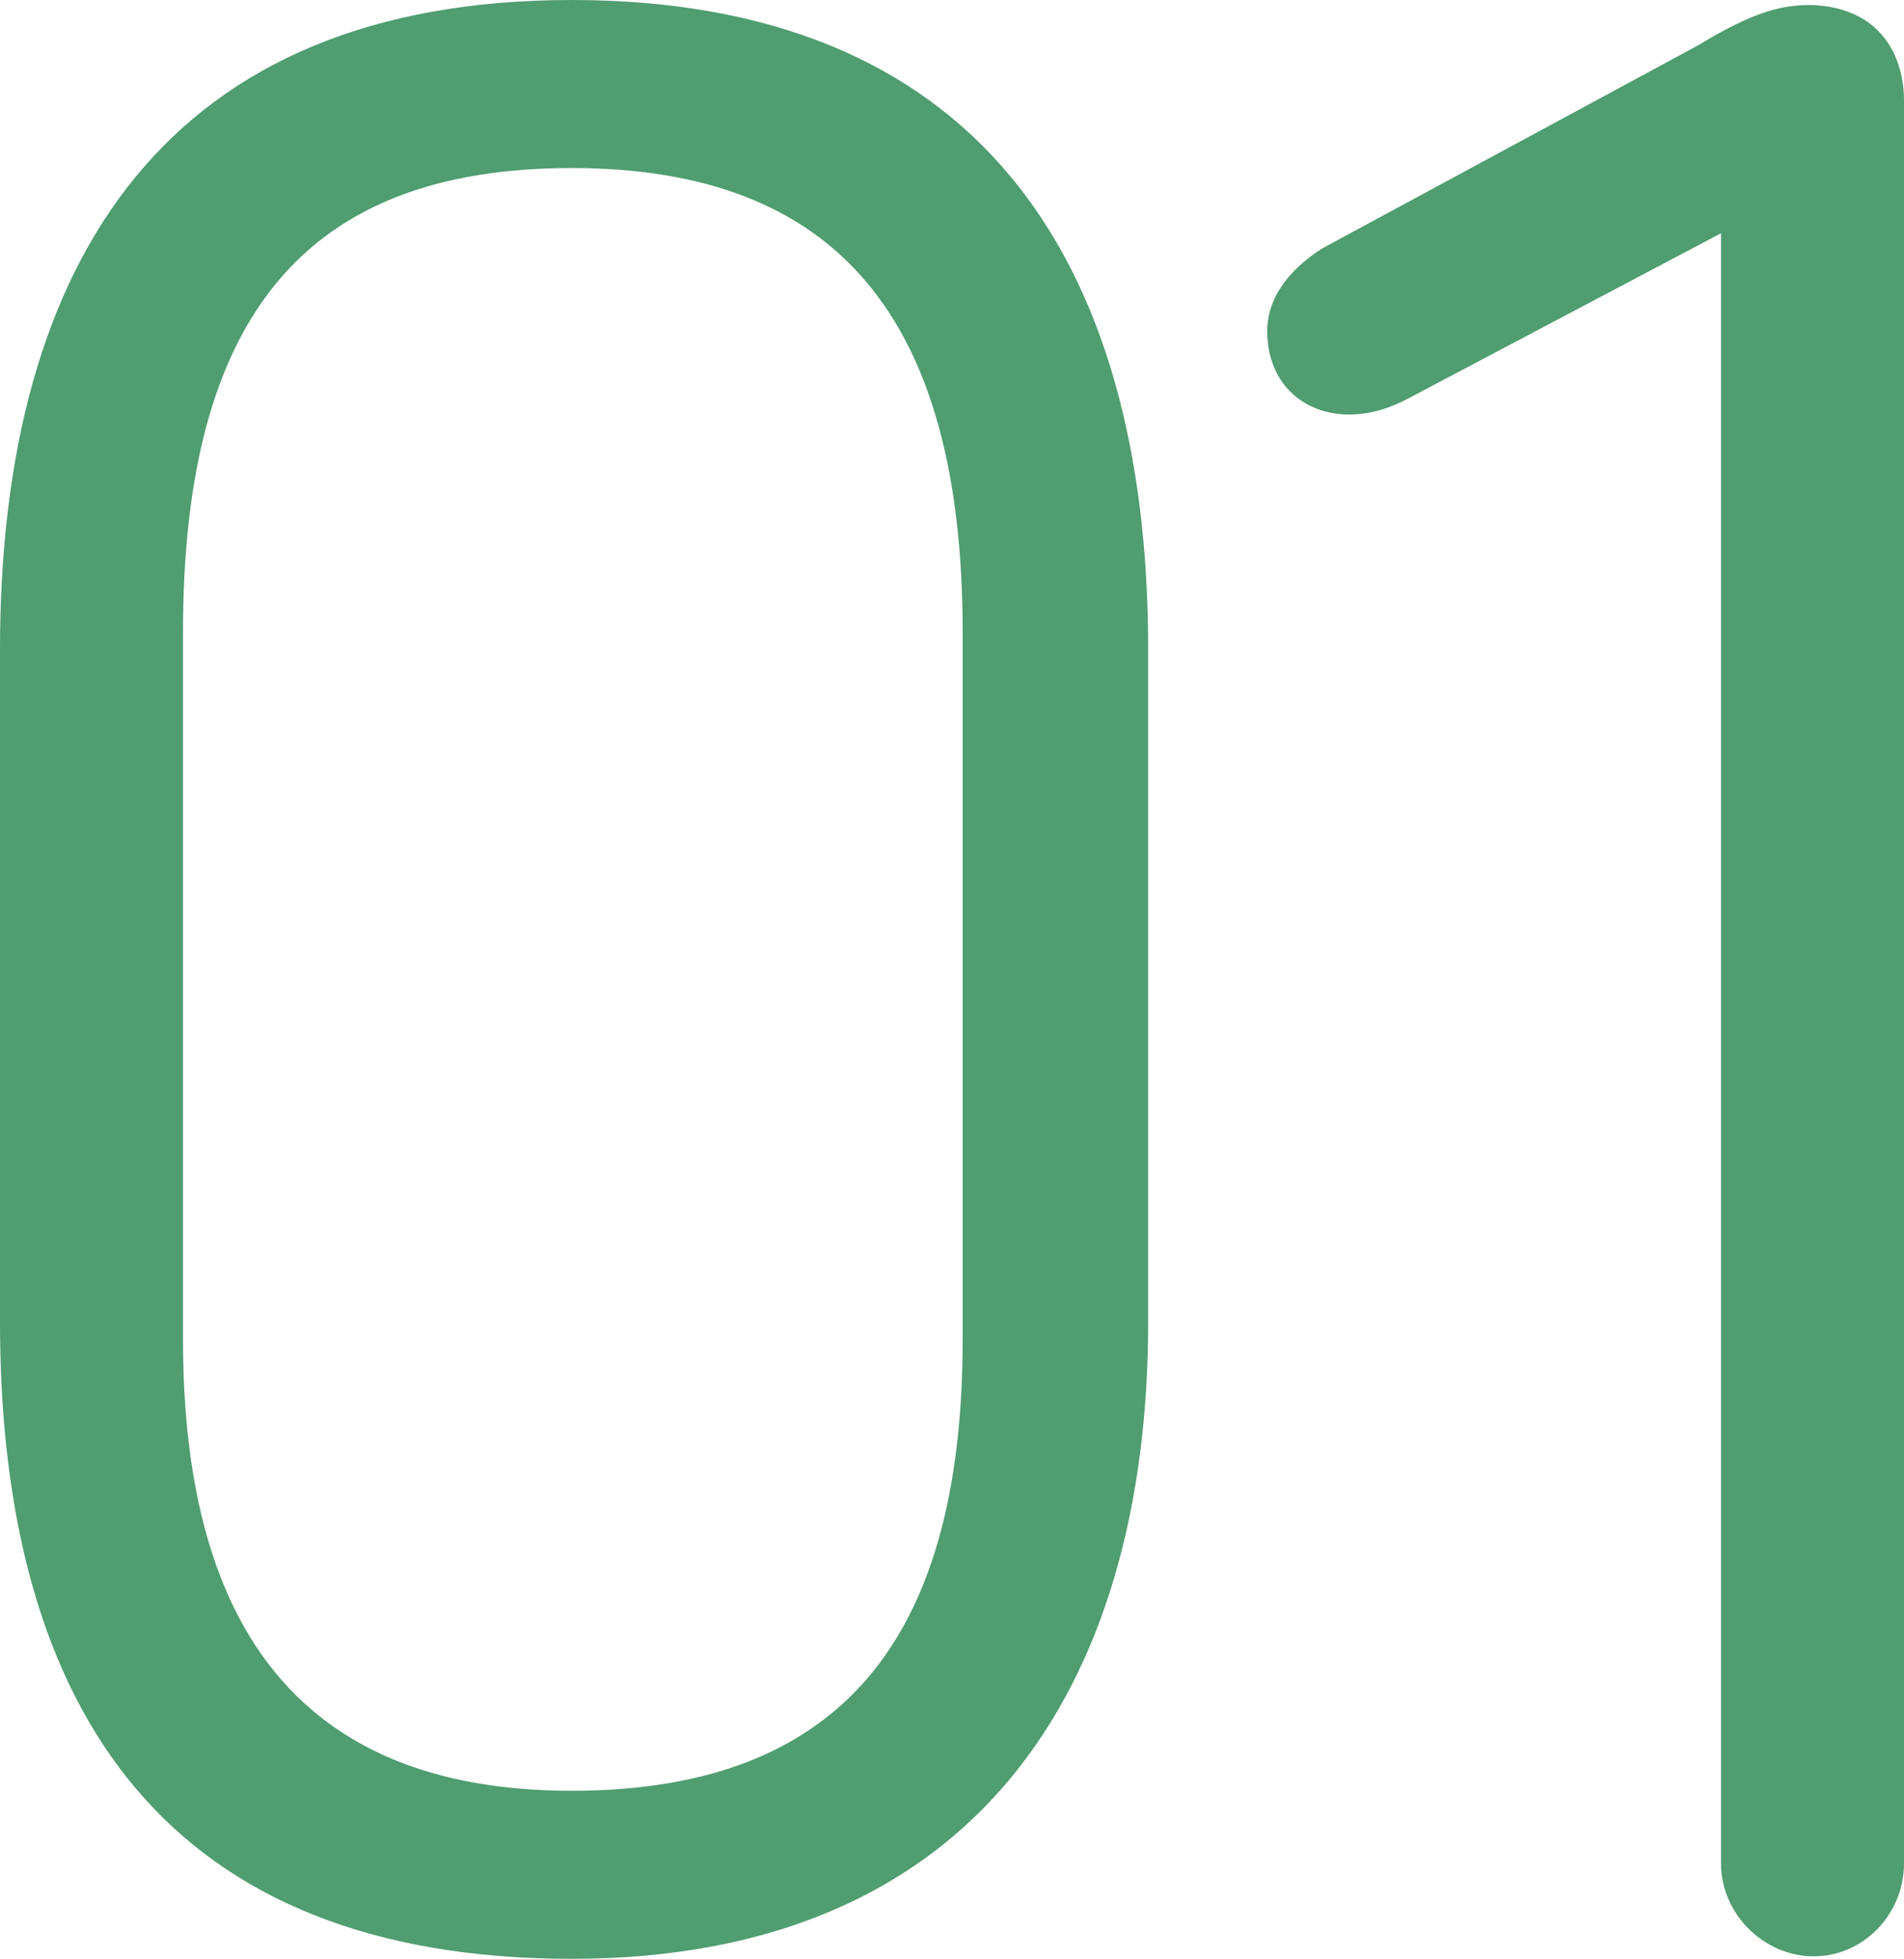
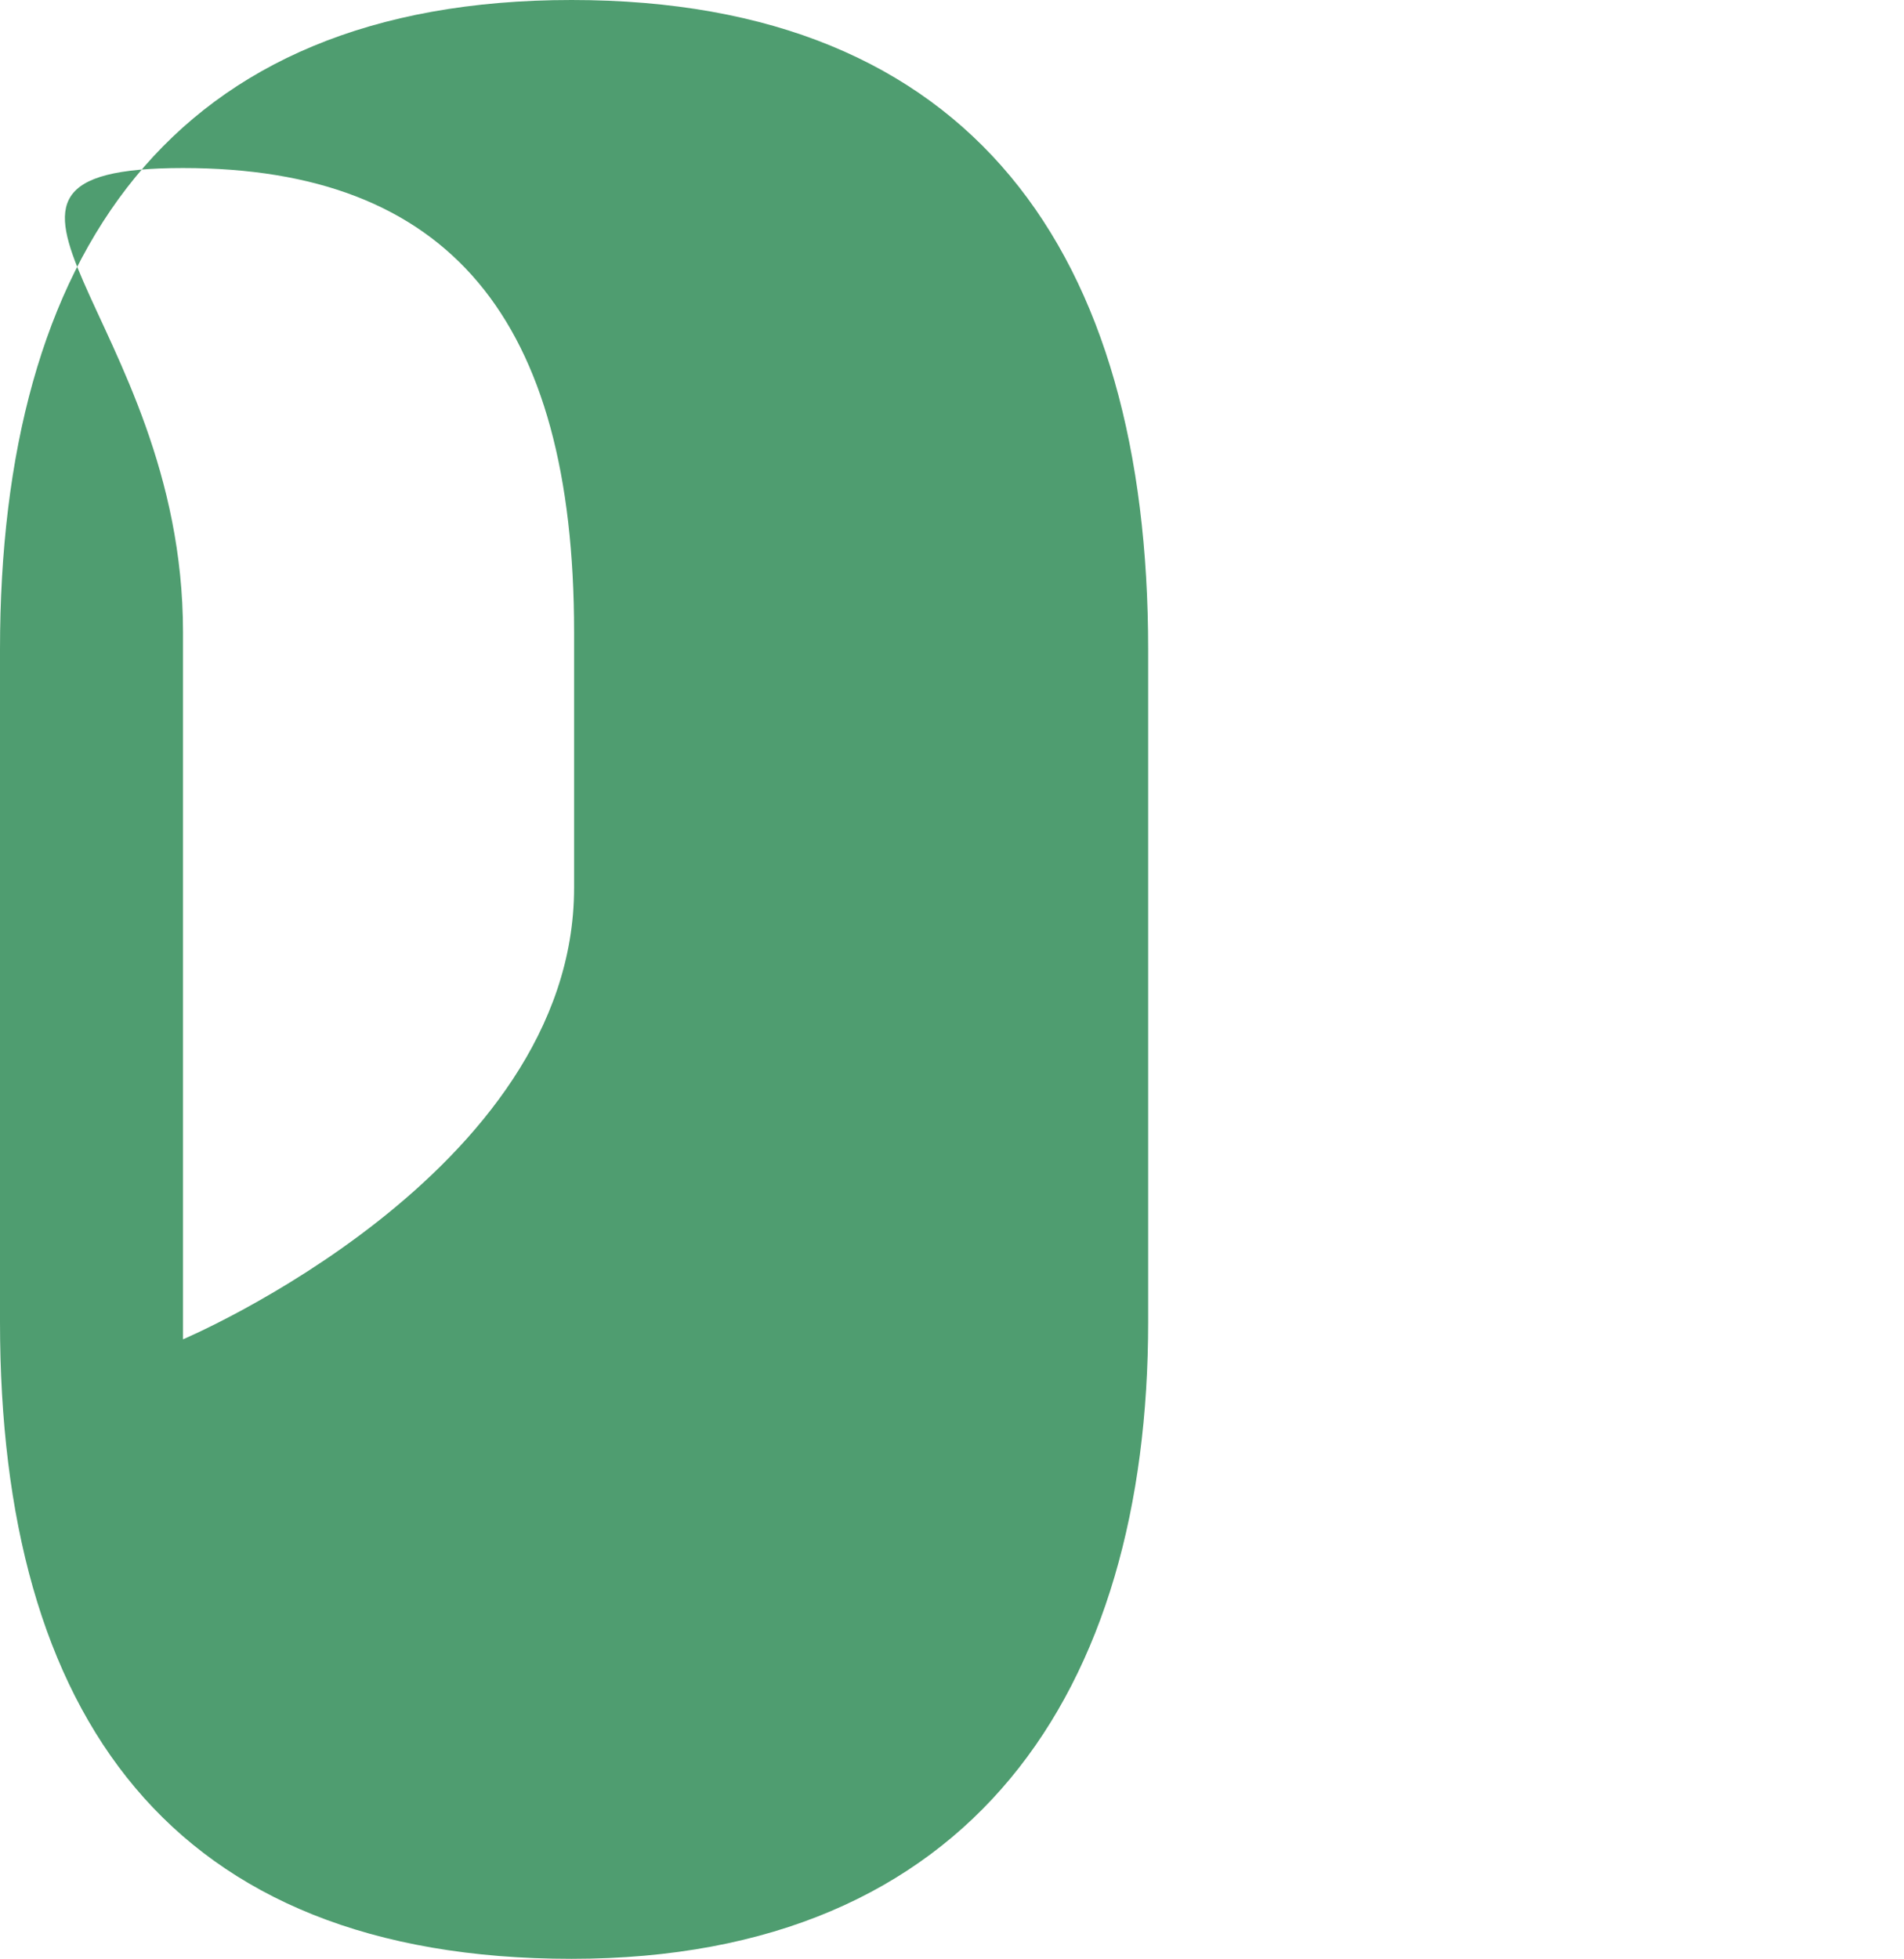
<svg xmlns="http://www.w3.org/2000/svg" id="_レイヤー_2" data-name="レイヤー 2" viewBox="0 0 91.14 93.72">
  <defs>
    <style>
      .cls-1 {
        fill: #4f9d70;
        stroke-width: 0px;
      }
    </style>
  </defs>
  <g id="_ネギトレとは" data-name="ネギトレとは">
    <g>
-       <path class="cls-1" d="M0,31.08C0,12.24,8.16,0,27.36,0s27.6,12.12,27.6,31.08v32.16c0,17.64-8.4,30.48-27.6,30.48S0,82.08,0,63.24V31.08ZM8.76,64.08c0,13.2,5.16,21.6,18.6,21.6s18.72-7.92,18.72-21.6V30.24c0-15-6-22.2-18.72-22.2S8.76,15.12,8.76,30.24v33.84Z" />
-       <path class="cls-1" d="M63.3,11.88l18-9.72c2.76-1.68,4.08-1.92,5.4-1.92,3.48.12,4.44,2.64,4.44,4.56v84.36c0,2.4-1.92,4.44-4.32,4.44s-4.44-2.04-4.44-4.44V11.16l-15,7.92c-3.36,1.8-6.72.24-6.72-3.24,0-1.8,1.32-3.12,2.64-3.96Z" />
+       <path class="cls-1" d="M0,31.08C0,12.24,8.16,0,27.36,0s27.6,12.12,27.6,31.08v32.16c0,17.64-8.4,30.48-27.6,30.48S0,82.08,0,63.24V31.08ZM8.76,64.08s18.72-7.92,18.72-21.6V30.24c0-15-6-22.2-18.72-22.2S8.76,15.12,8.76,30.24v33.84Z" />
    </g>
  </g>
</svg>